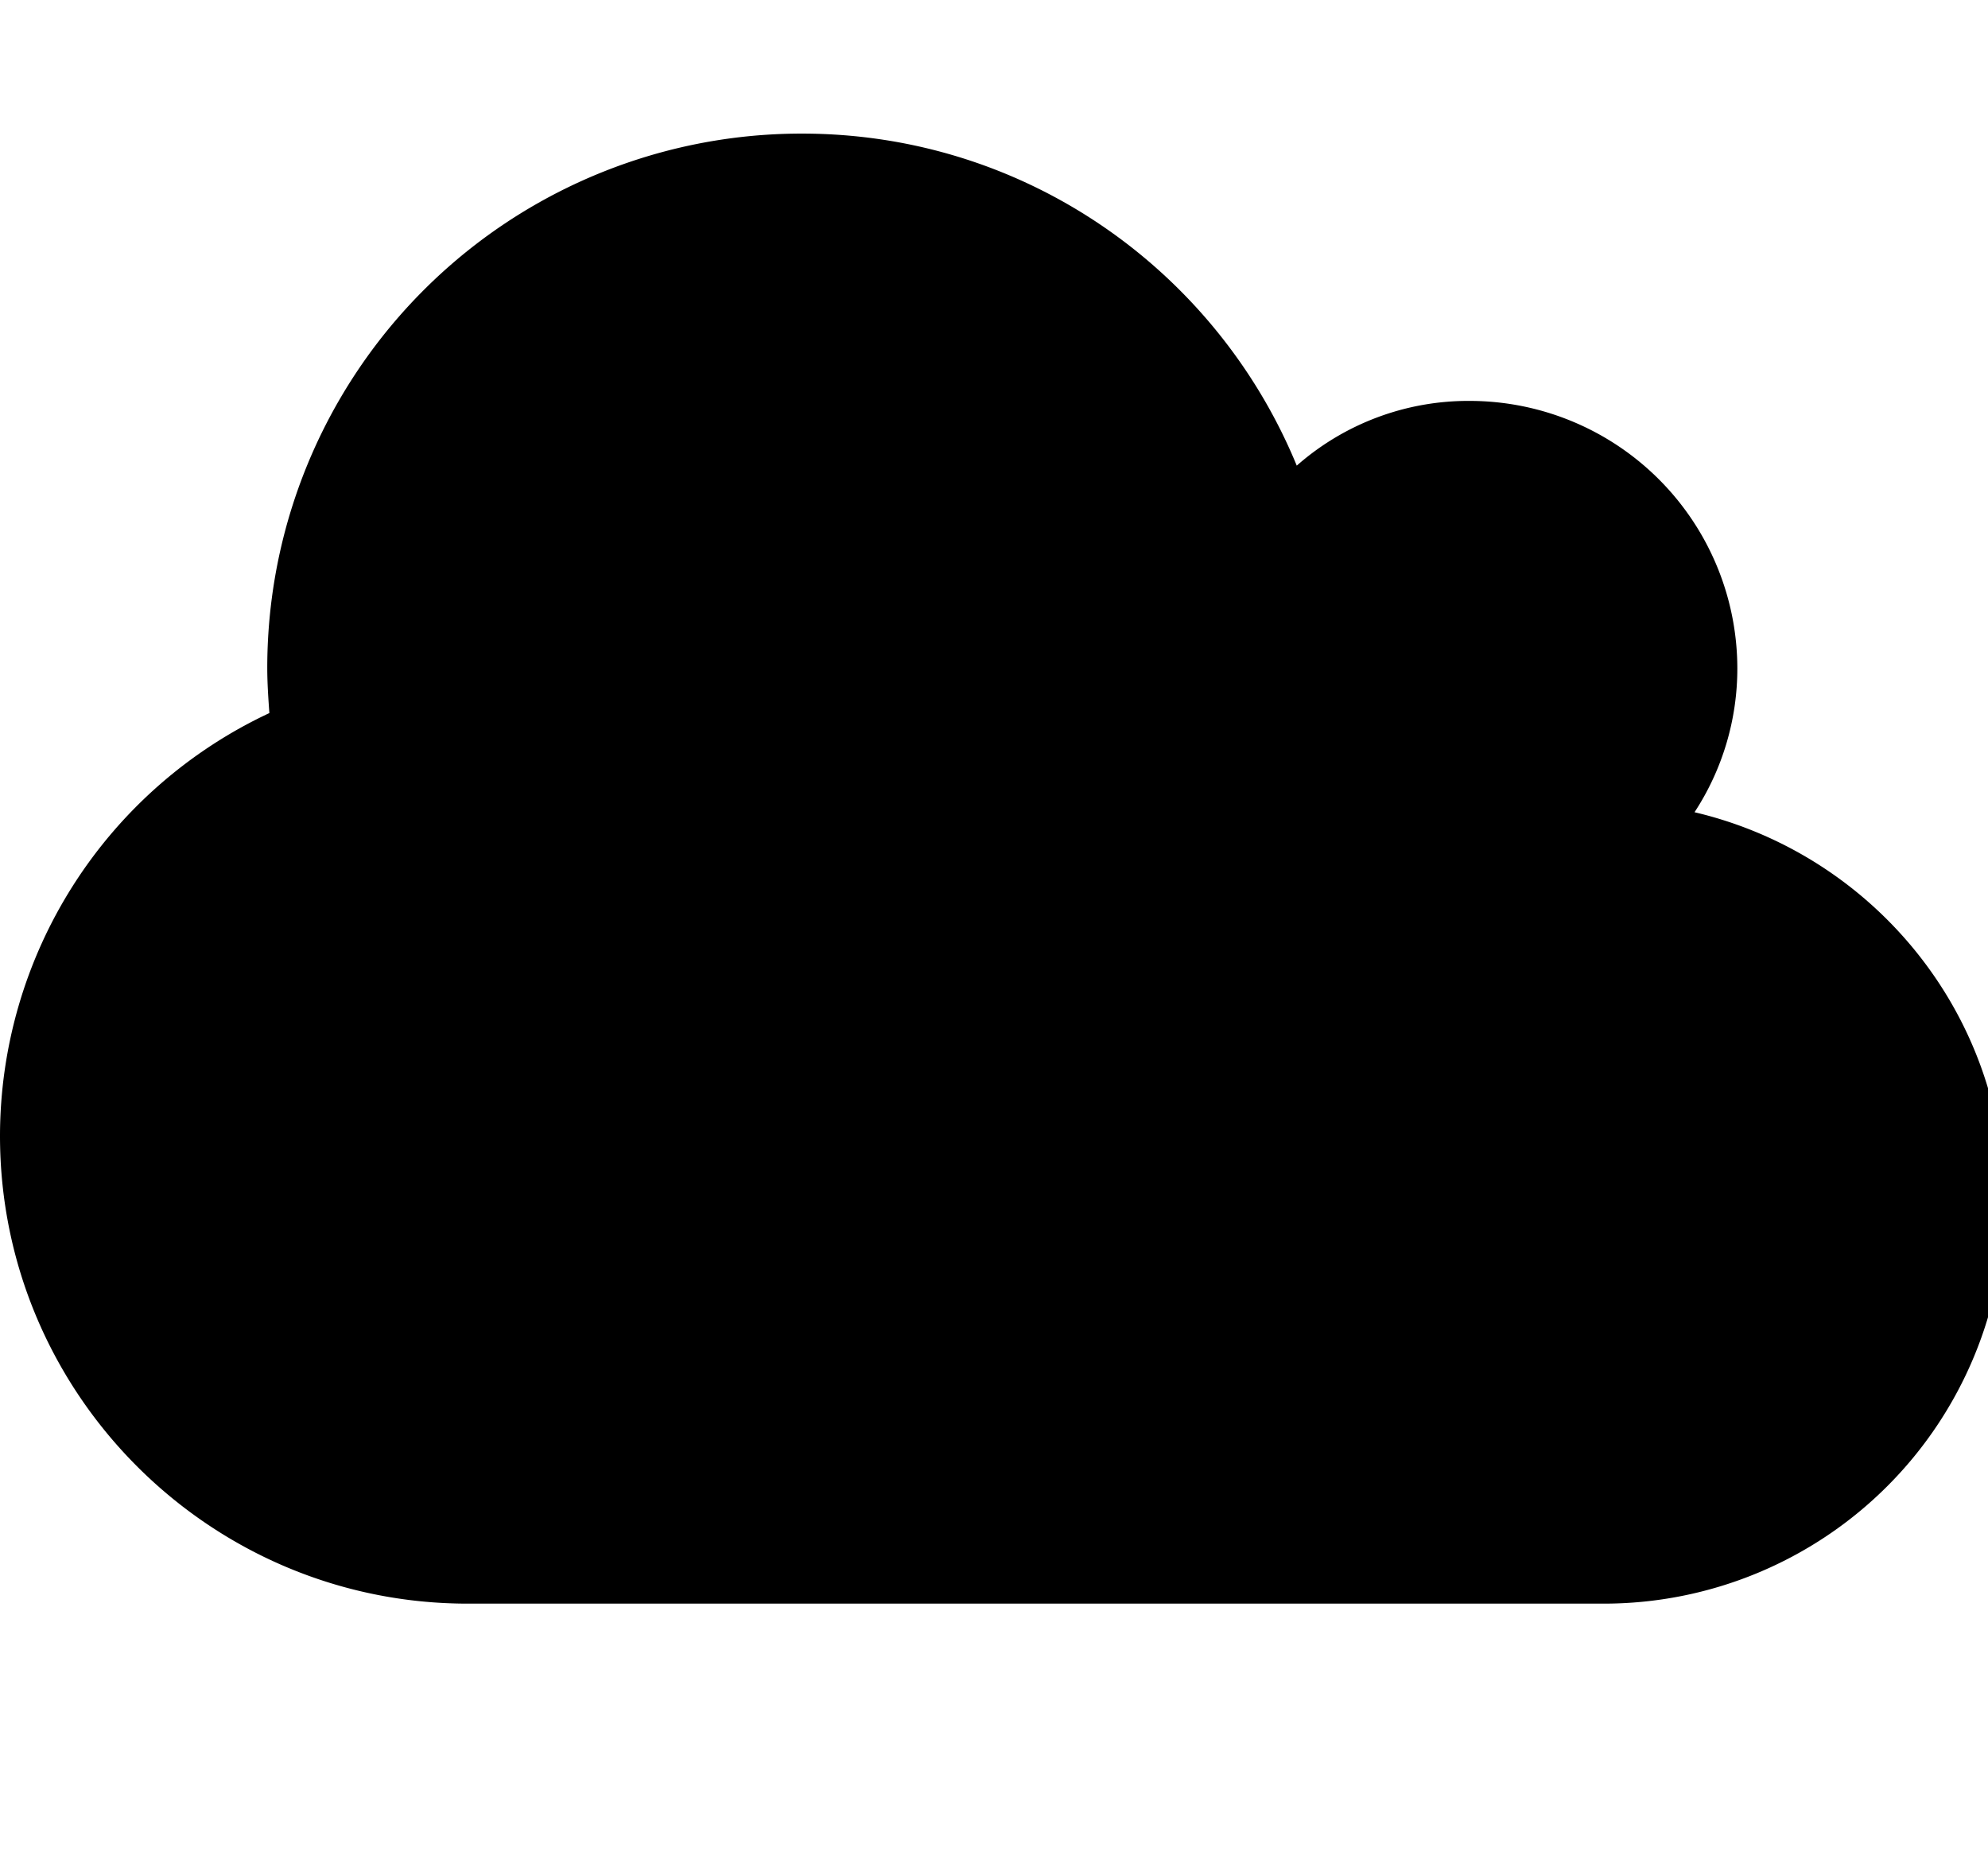
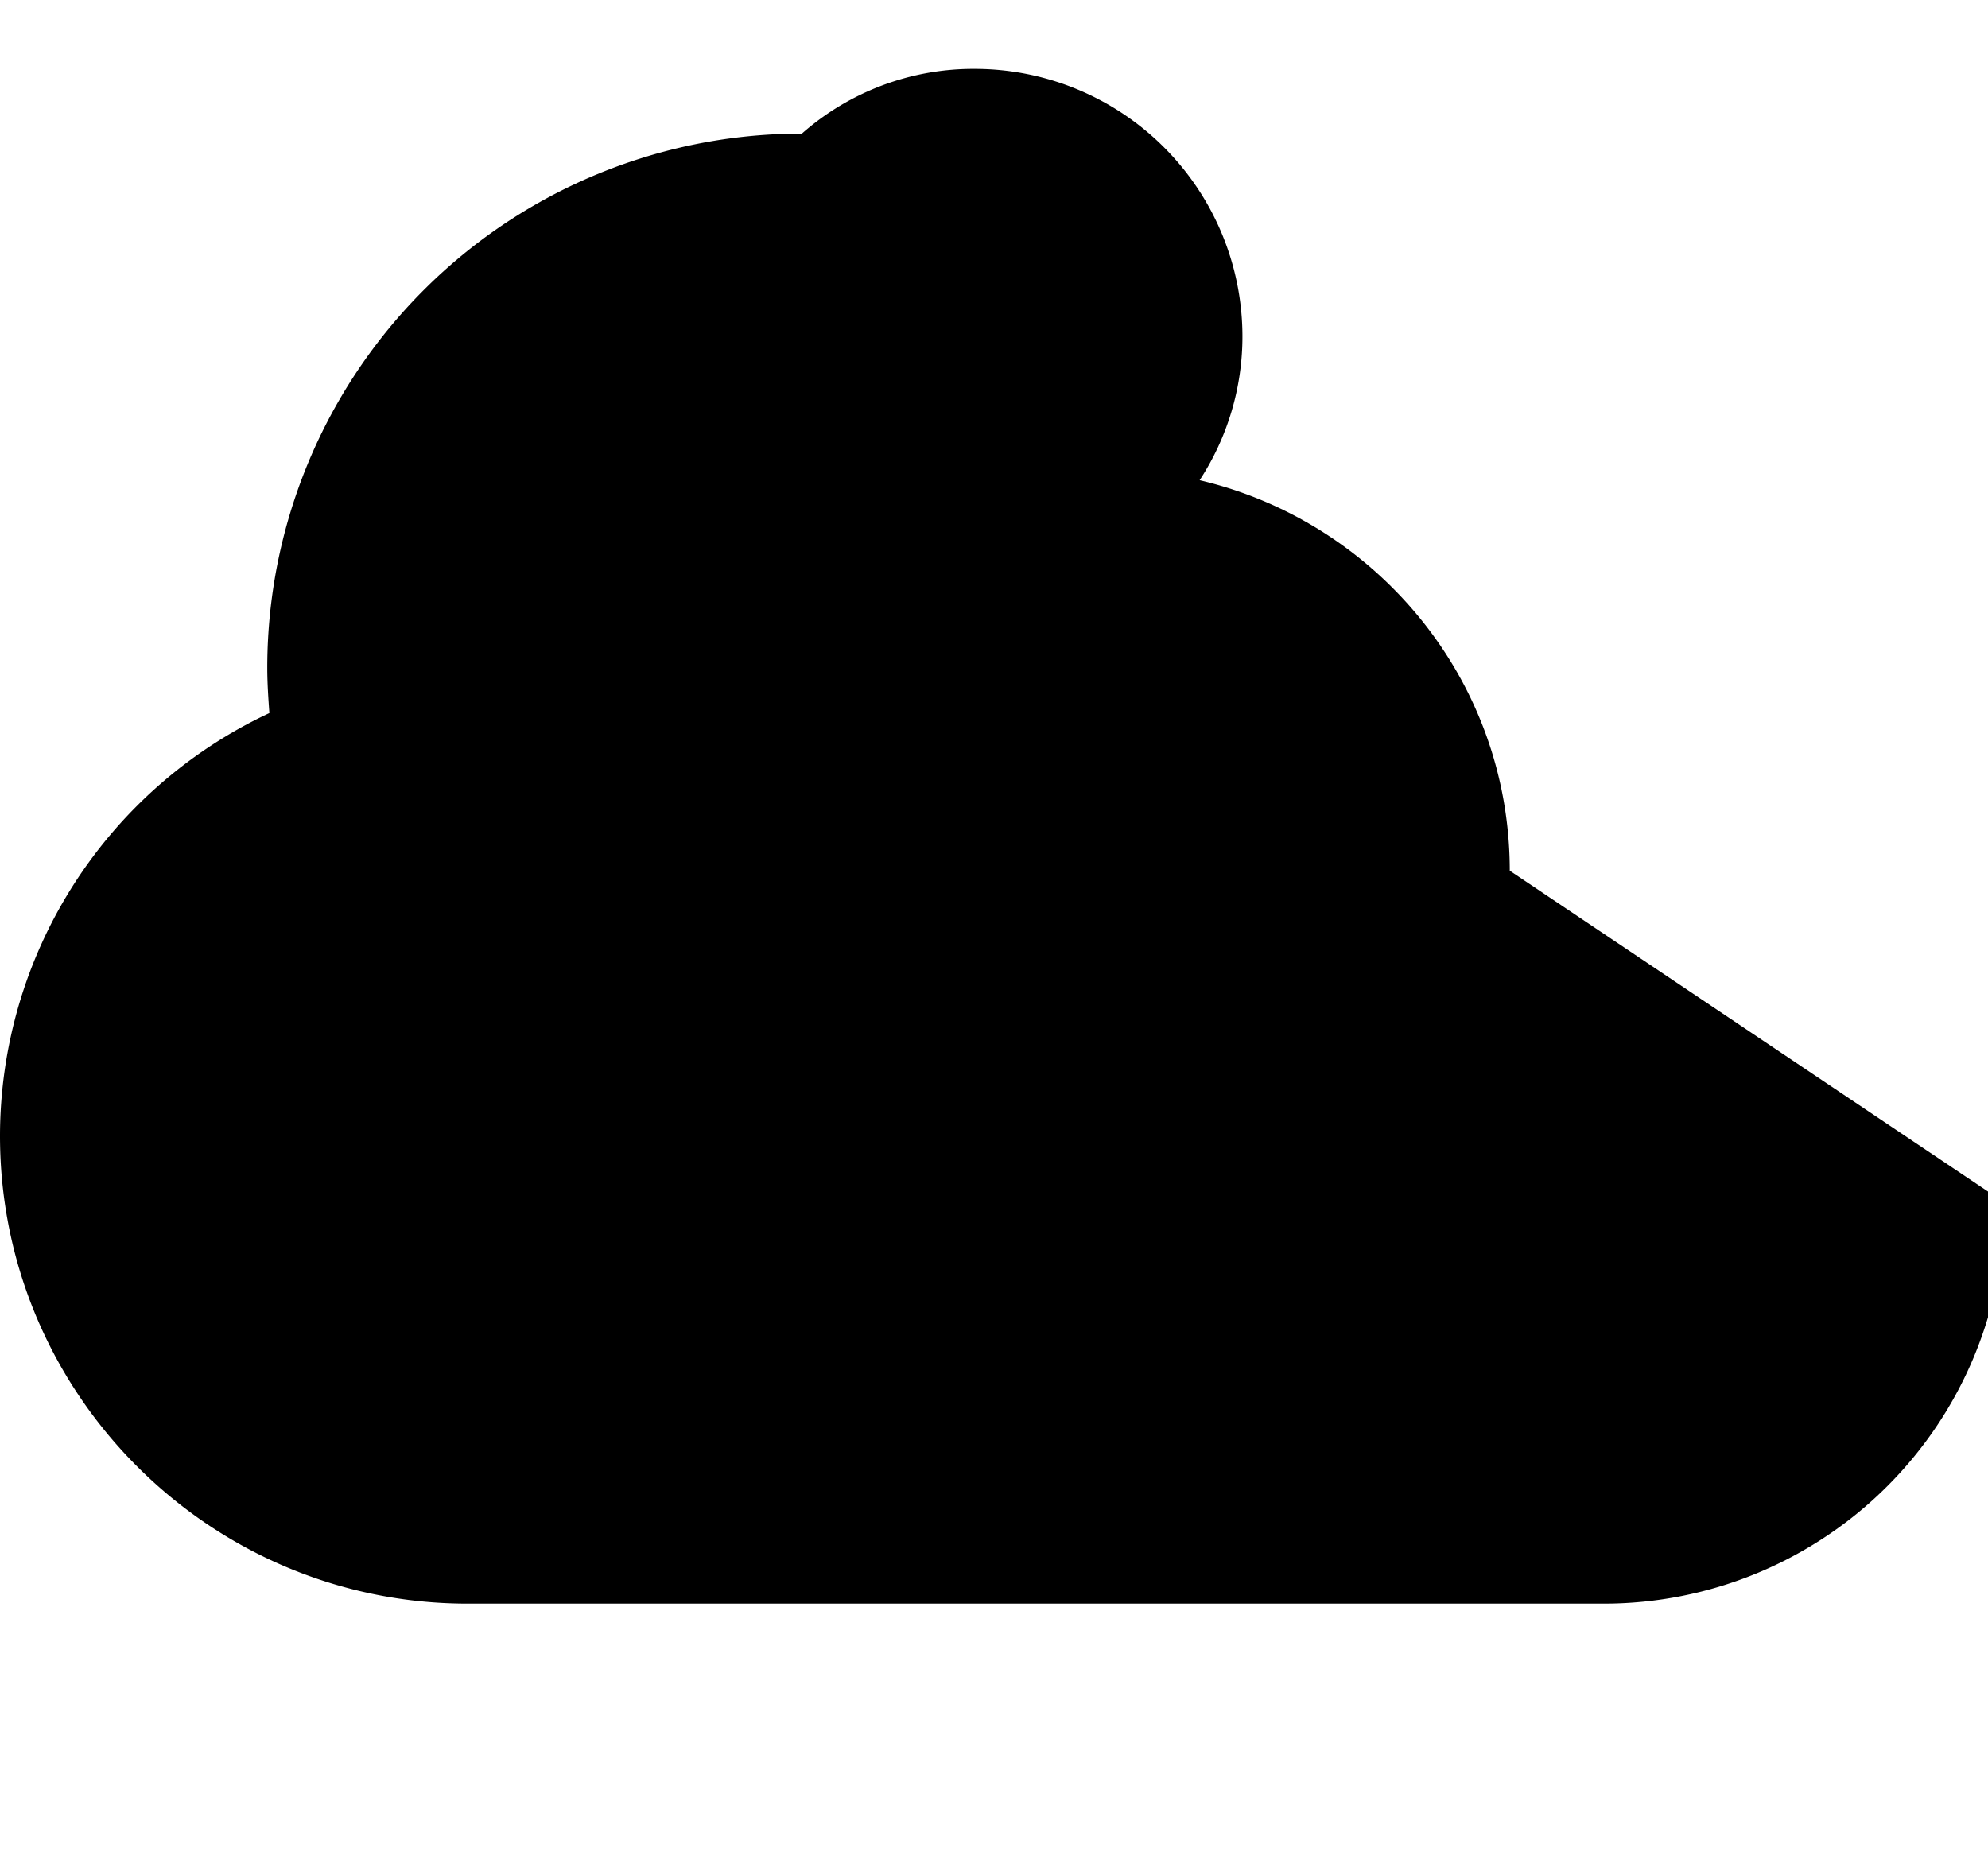
<svg xmlns="http://www.w3.org/2000/svg" width="34" height="32" viewBox="0 0 34 32">
-   <path d="M34.286 20.571a6.858 6.858 0 0 1-6.857 6.857H8c-4.411 0-8-3.589-8-8a7.993 7.993 0 0 1 4.607-7.232c-.018-.25-.036-.518-.036-.768a9.137 9.137 0 0 1 9.143-9.143c3.821 0 7.089 2.339 8.464 5.679a4.439 4.439 0 0 1 2.964-1.107 4.58 4.58 0 0 1 4.571 4.571 4.49 4.49 0 0 1-.732 2.464c3.036.714 5.304 3.429 5.304 6.679z" />
+   <path d="M34.286 20.571a6.858 6.858 0 0 1-6.857 6.857H8c-4.411 0-8-3.589-8-8a7.993 7.993 0 0 1 4.607-7.232c-.018-.25-.036-.518-.036-.768a9.137 9.137 0 0 1 9.143-9.143a4.439 4.439 0 0 1 2.964-1.107 4.58 4.58 0 0 1 4.571 4.571 4.49 4.49 0 0 1-.732 2.464c3.036.714 5.304 3.429 5.304 6.679z" />
</svg>